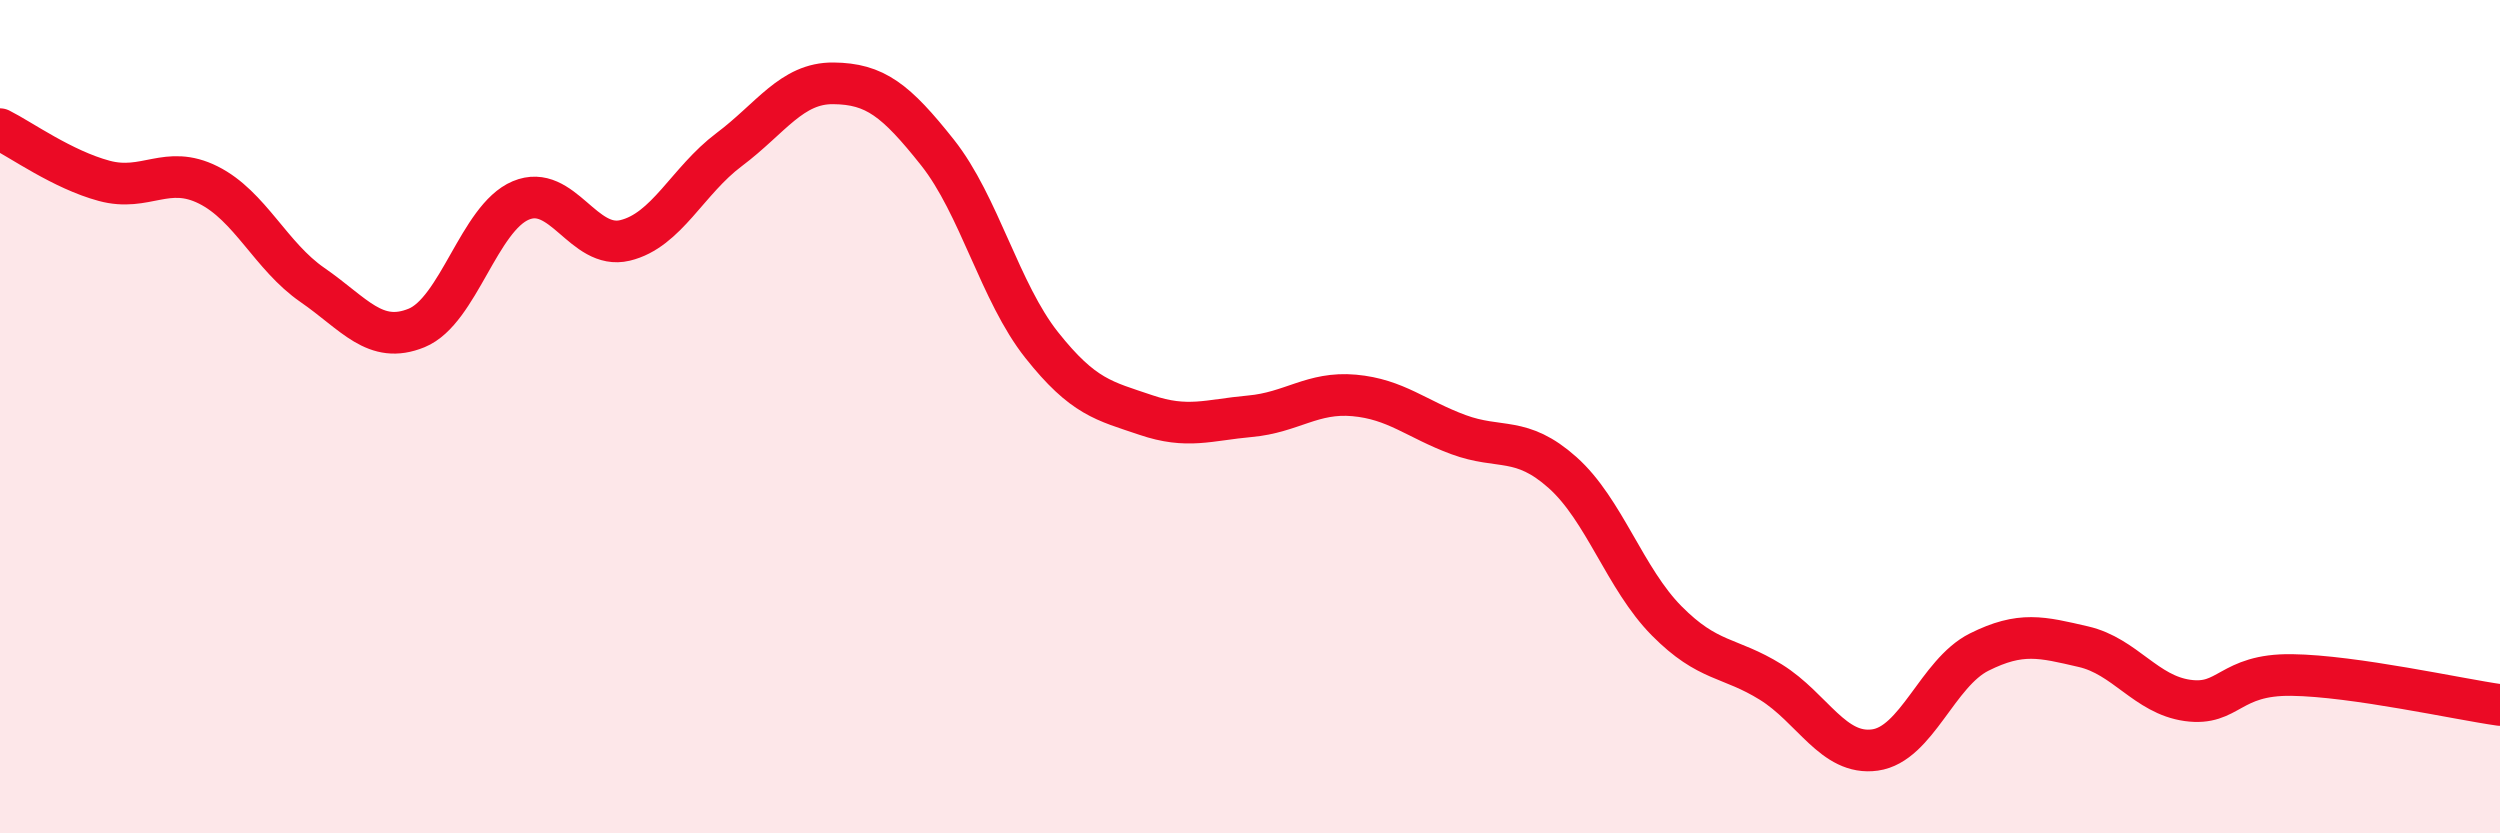
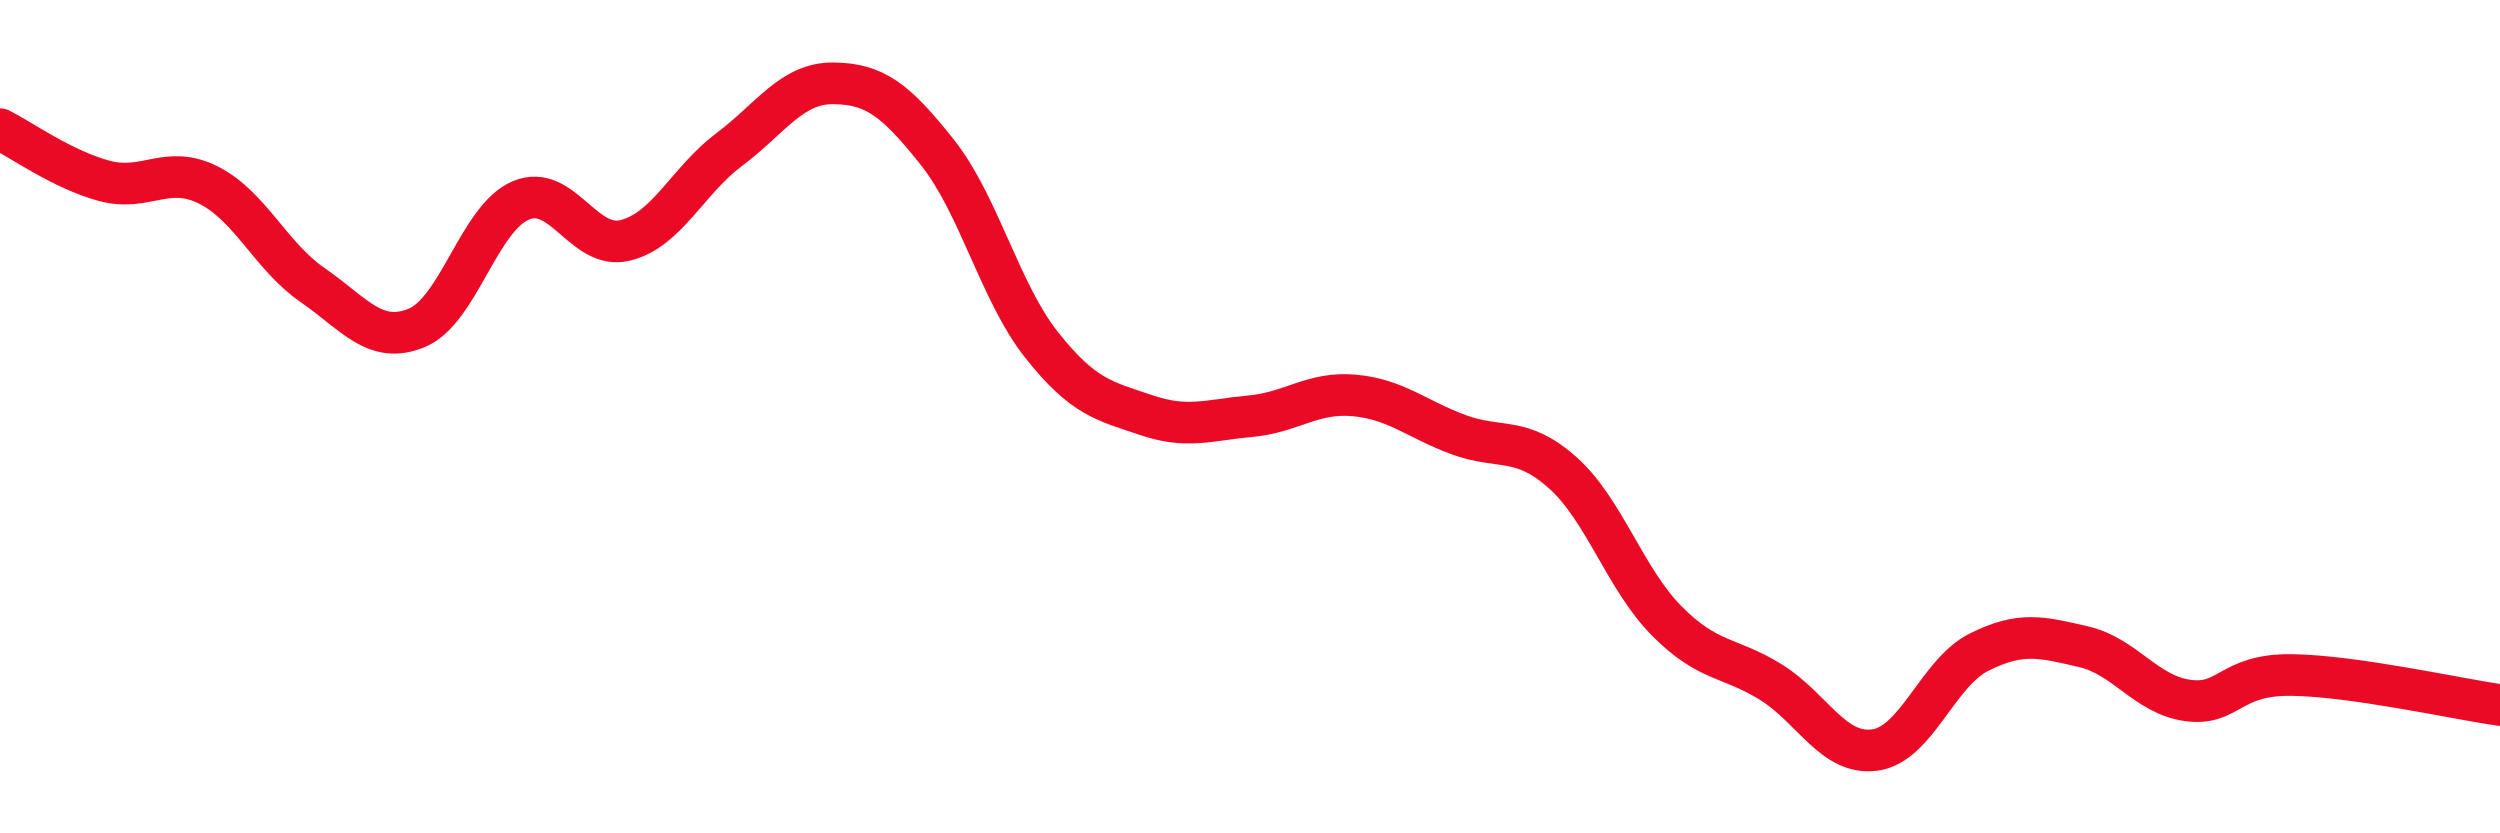
<svg xmlns="http://www.w3.org/2000/svg" width="60" height="20" viewBox="0 0 60 20">
-   <path d="M 0,3.1 C 0.5,3.35 1.5,4.07 2.5,4.34 C 3.5,4.61 4,3.94 5,4.44 C 6,4.94 6.5,6.15 7.5,6.84 C 8.5,7.53 9,8.28 10,7.87 C 11,7.46 11.5,5.23 12.5,4.81 C 13.5,4.39 14,6.01 15,5.77 C 16,5.53 16.5,4.34 17.5,3.59 C 18.5,2.84 19,1.99 20,2 C 21,2.01 21.5,2.4 22.5,3.66 C 23.5,4.92 24,7.02 25,8.28 C 26,9.54 26.5,9.62 27.5,9.96 C 28.5,10.3 29,10.08 30,9.99 C 31,9.9 31.5,9.4 32.5,9.49 C 33.5,9.58 34,10.06 35,10.43 C 36,10.8 36.5,10.45 37.5,11.34 C 38.5,12.23 39,13.89 40,14.9 C 41,15.91 41.5,15.75 42.5,16.37 C 43.5,16.99 44,18.14 45,18 C 46,17.86 46.5,16.15 47.5,15.65 C 48.5,15.15 49,15.29 50,15.52 C 51,15.75 51.5,16.67 52.5,16.81 C 53.5,16.95 53.5,16.18 55,16.2 C 56.5,16.22 59,16.78 60,16.92L60 20L0 20Z" fill="#EB0A25" opacity="0.1" stroke-linecap="round" stroke-linejoin="round" />
  <path d="M 0,3.1 C 0.5,3.35 1.5,4.07 2.5,4.34 C 3.5,4.61 4,3.94 5,4.44 C 6,4.94 6.5,6.15 7.5,6.84 C 8.5,7.53 9,8.28 10,7.87 C 11,7.46 11.5,5.23 12.5,4.81 C 13.5,4.39 14,6.01 15,5.77 C 16,5.53 16.5,4.34 17.5,3.59 C 18.5,2.84 19,1.99 20,2 C 21,2.01 21.5,2.4 22.5,3.66 C 23.5,4.92 24,7.02 25,8.28 C 26,9.54 26.5,9.62 27.5,9.96 C 28.5,10.3 29,10.08 30,9.99 C 31,9.9 31.5,9.4 32.5,9.49 C 33.5,9.58 34,10.06 35,10.43 C 36,10.8 36.5,10.45 37.5,11.34 C 38.5,12.23 39,13.89 40,14.9 C 41,15.91 41.5,15.75 42.5,16.37 C 43.5,16.99 44,18.14 45,18 C 46,17.86 46.5,16.15 47.5,15.65 C 48.5,15.15 49,15.29 50,15.52 C 51,15.75 51.5,16.67 52.5,16.81 C 53.5,16.95 53.5,16.18 55,16.2 C 56.5,16.22 59,16.78 60,16.92" stroke="#EB0A25" stroke-width="1" fill="none" stroke-linecap="round" stroke-linejoin="round" />
</svg>